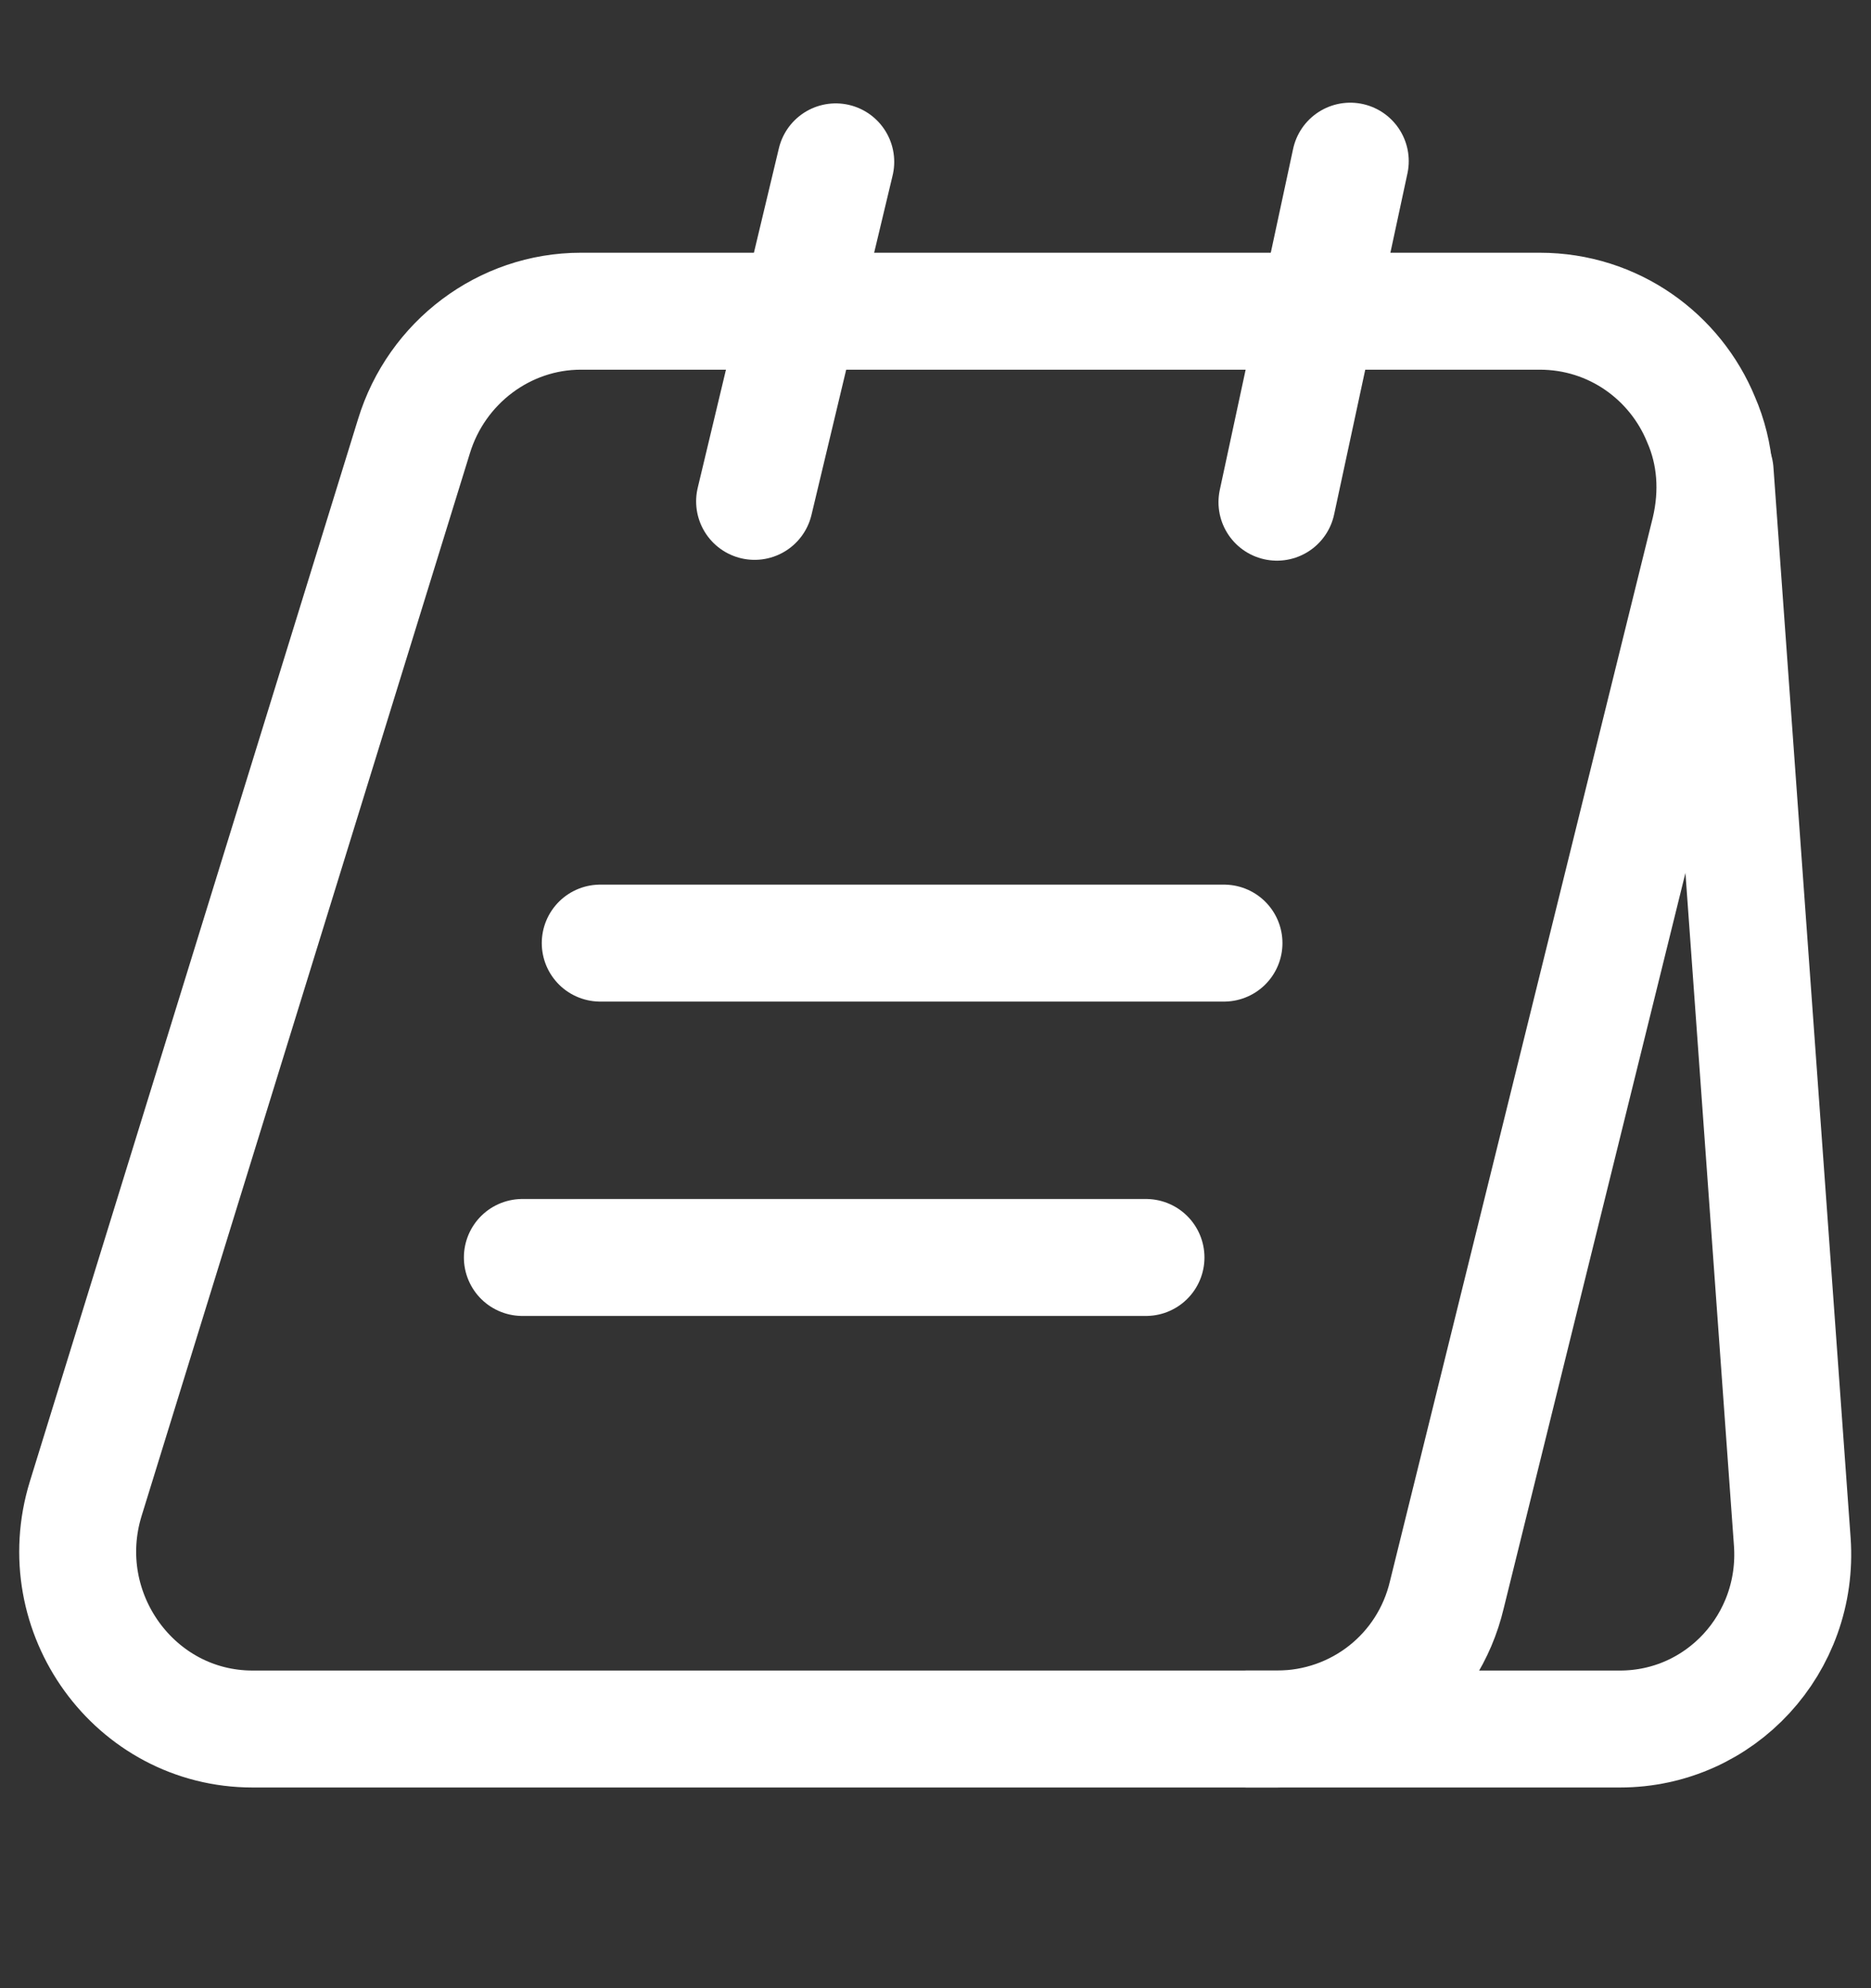
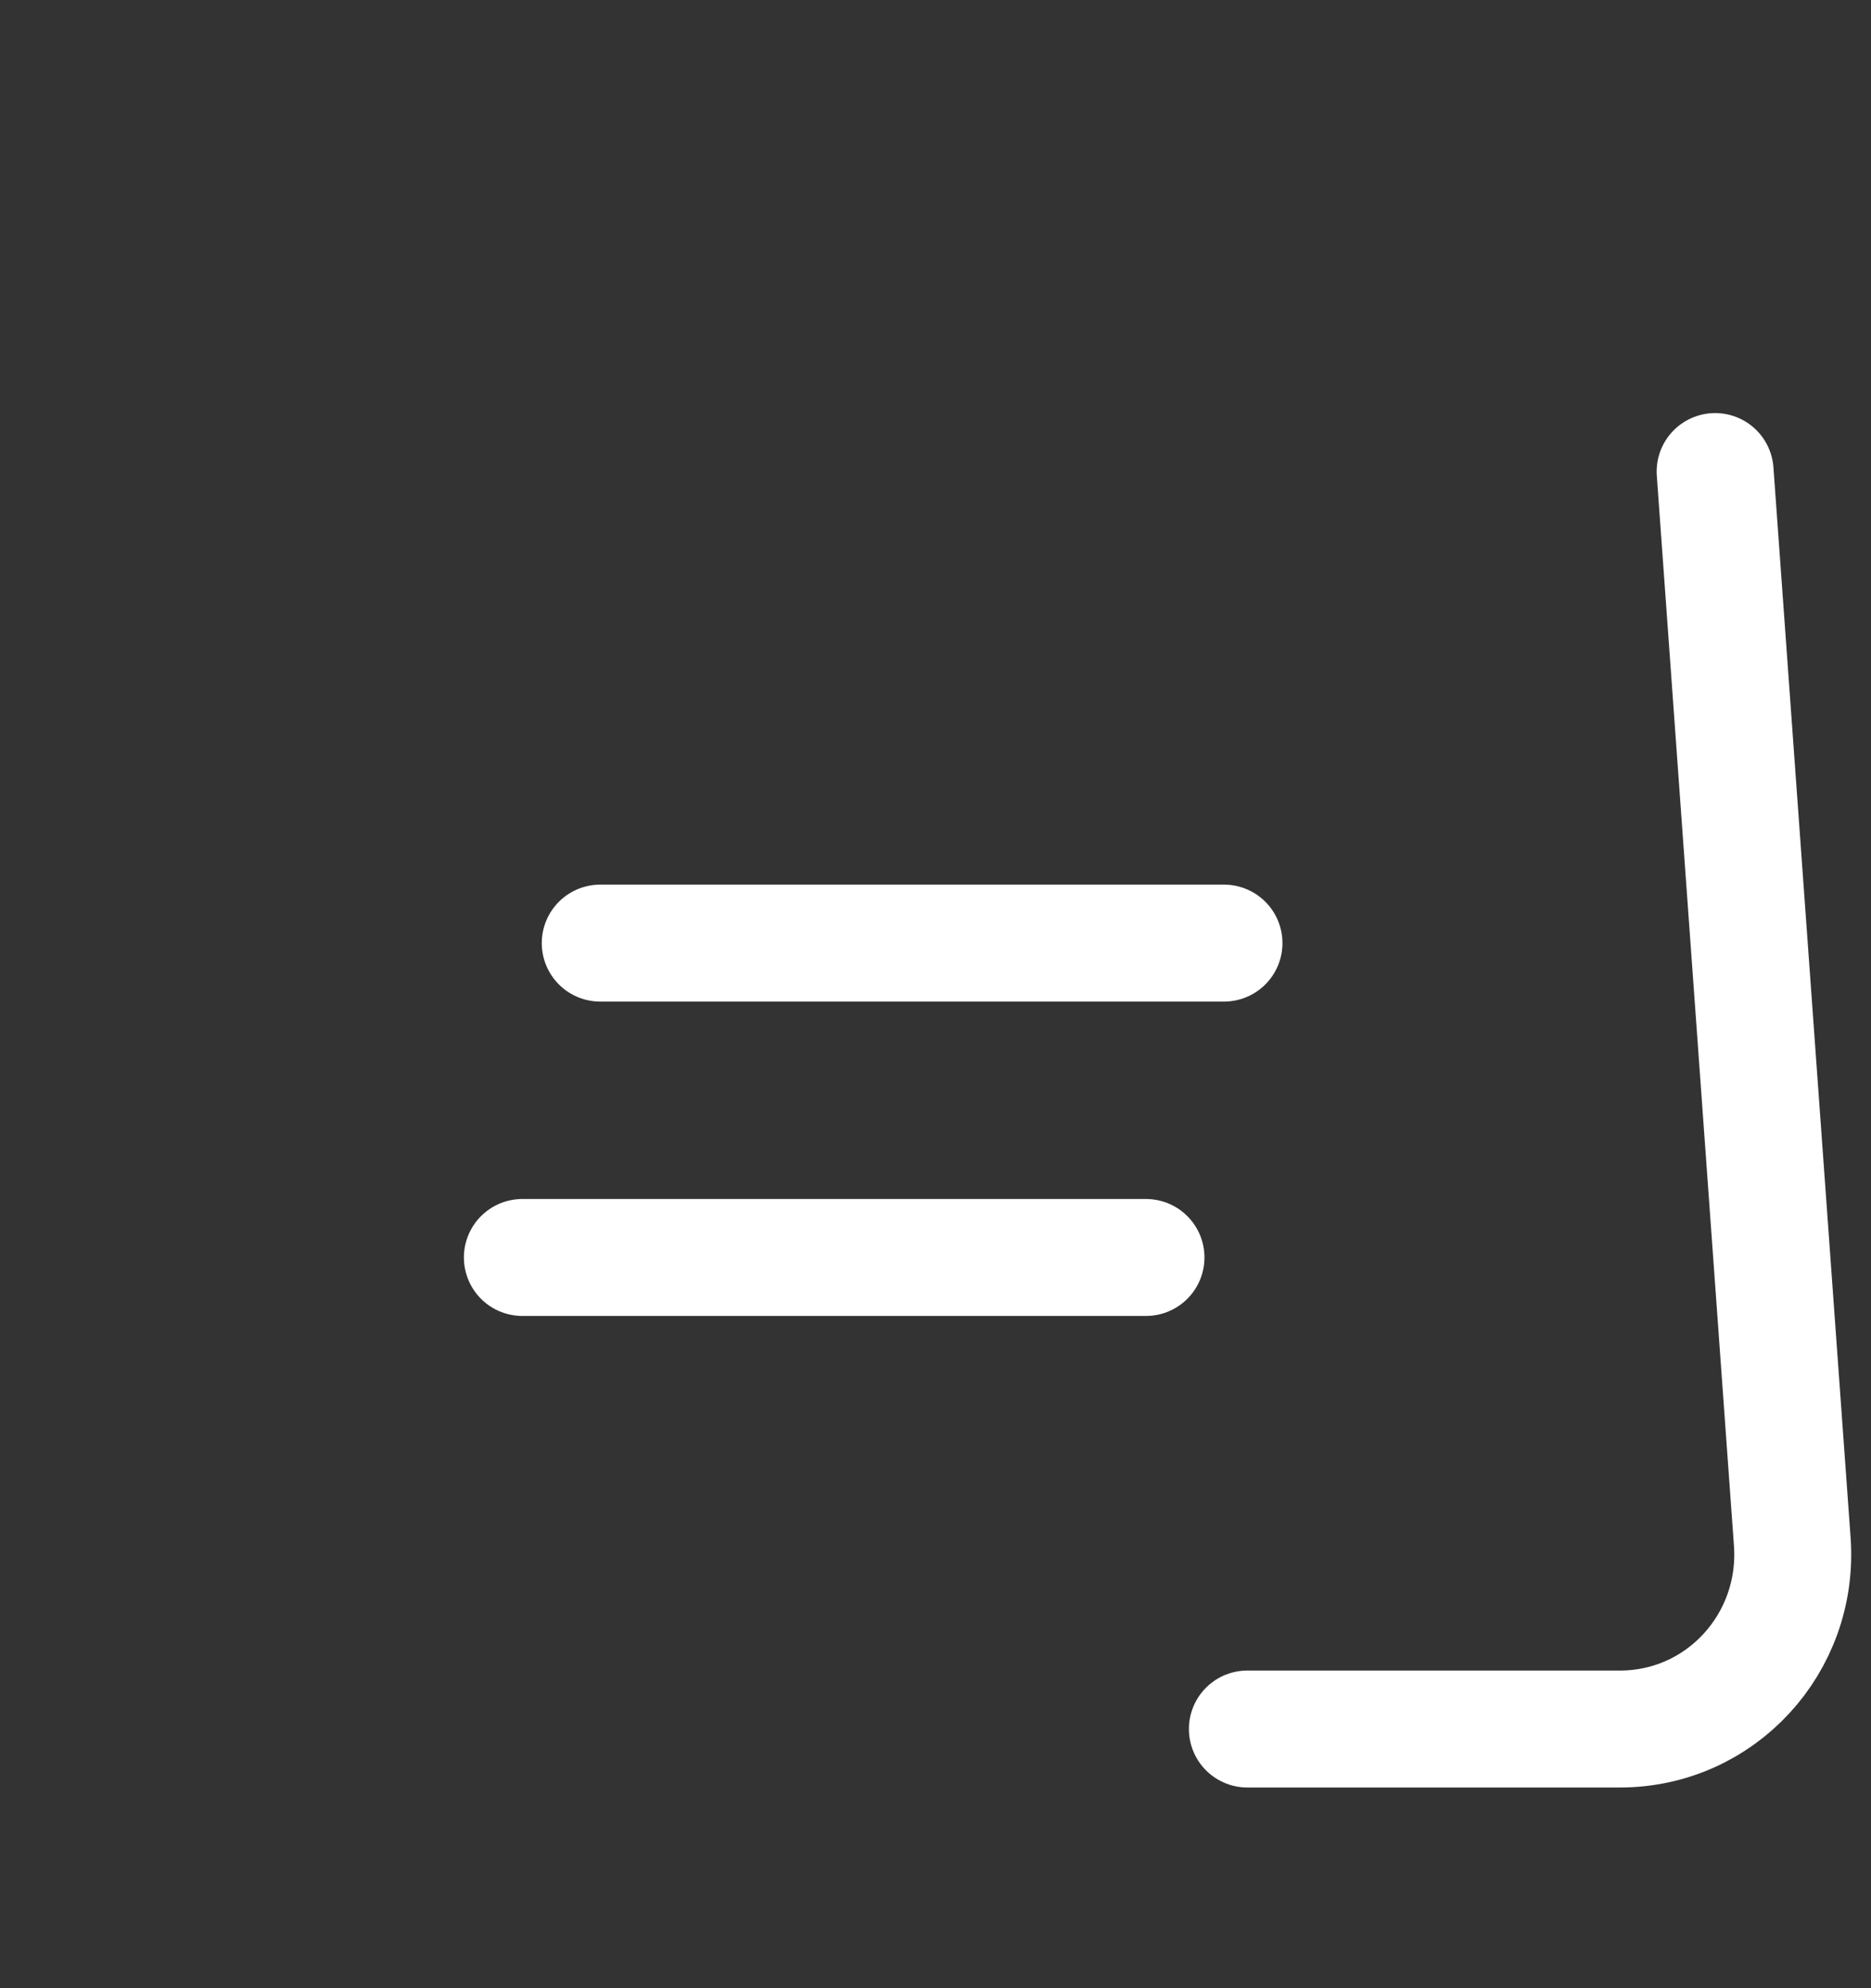
<svg xmlns="http://www.w3.org/2000/svg" width="16" height="17" viewBox="0 0 16 17" fill="none">
  <rect x="0" y="0" width="16" height="17" fill="#333333" stroke="none" />
-   <path d="M14.62 4.543L12.373 13.635C12.213 14.314 11.613 14.784 10.92 14.784H2.16C1.153 14.784 0.433 13.79 0.733 12.815L3.54 3.73C3.733 3.098 4.313 2.661 4.967 2.661H13.167C13.8 2.661 14.327 3.051 14.547 3.588C14.673 3.877 14.7 4.207 14.62 4.543Z" stroke="white" stroke-miterlimit="10" />
  <path d="M10.667 14.784H13.853C14.713 14.784 15.387 14.052 15.327 13.185L14.667 4.032" stroke="white" stroke-miterlimit="10" stroke-linecap="round" stroke-linejoin="round" />
-   <path d="M6.453 4.287L7.147 1.384" stroke="white" stroke-miterlimit="10" stroke-linecap="round" stroke-linejoin="round" />
-   <path d="M10.92 4.294L11.547 1.378" stroke="white" stroke-miterlimit="10" stroke-linecap="round" stroke-linejoin="round" />
  <path d="M5.133 8.064H10.467" stroke="white" stroke-miterlimit="10" stroke-linecap="round" stroke-linejoin="round" />
  <path d="M4.467 10.752H9.8" stroke="white" stroke-miterlimit="10" stroke-linecap="round" stroke-linejoin="round" />
</svg>